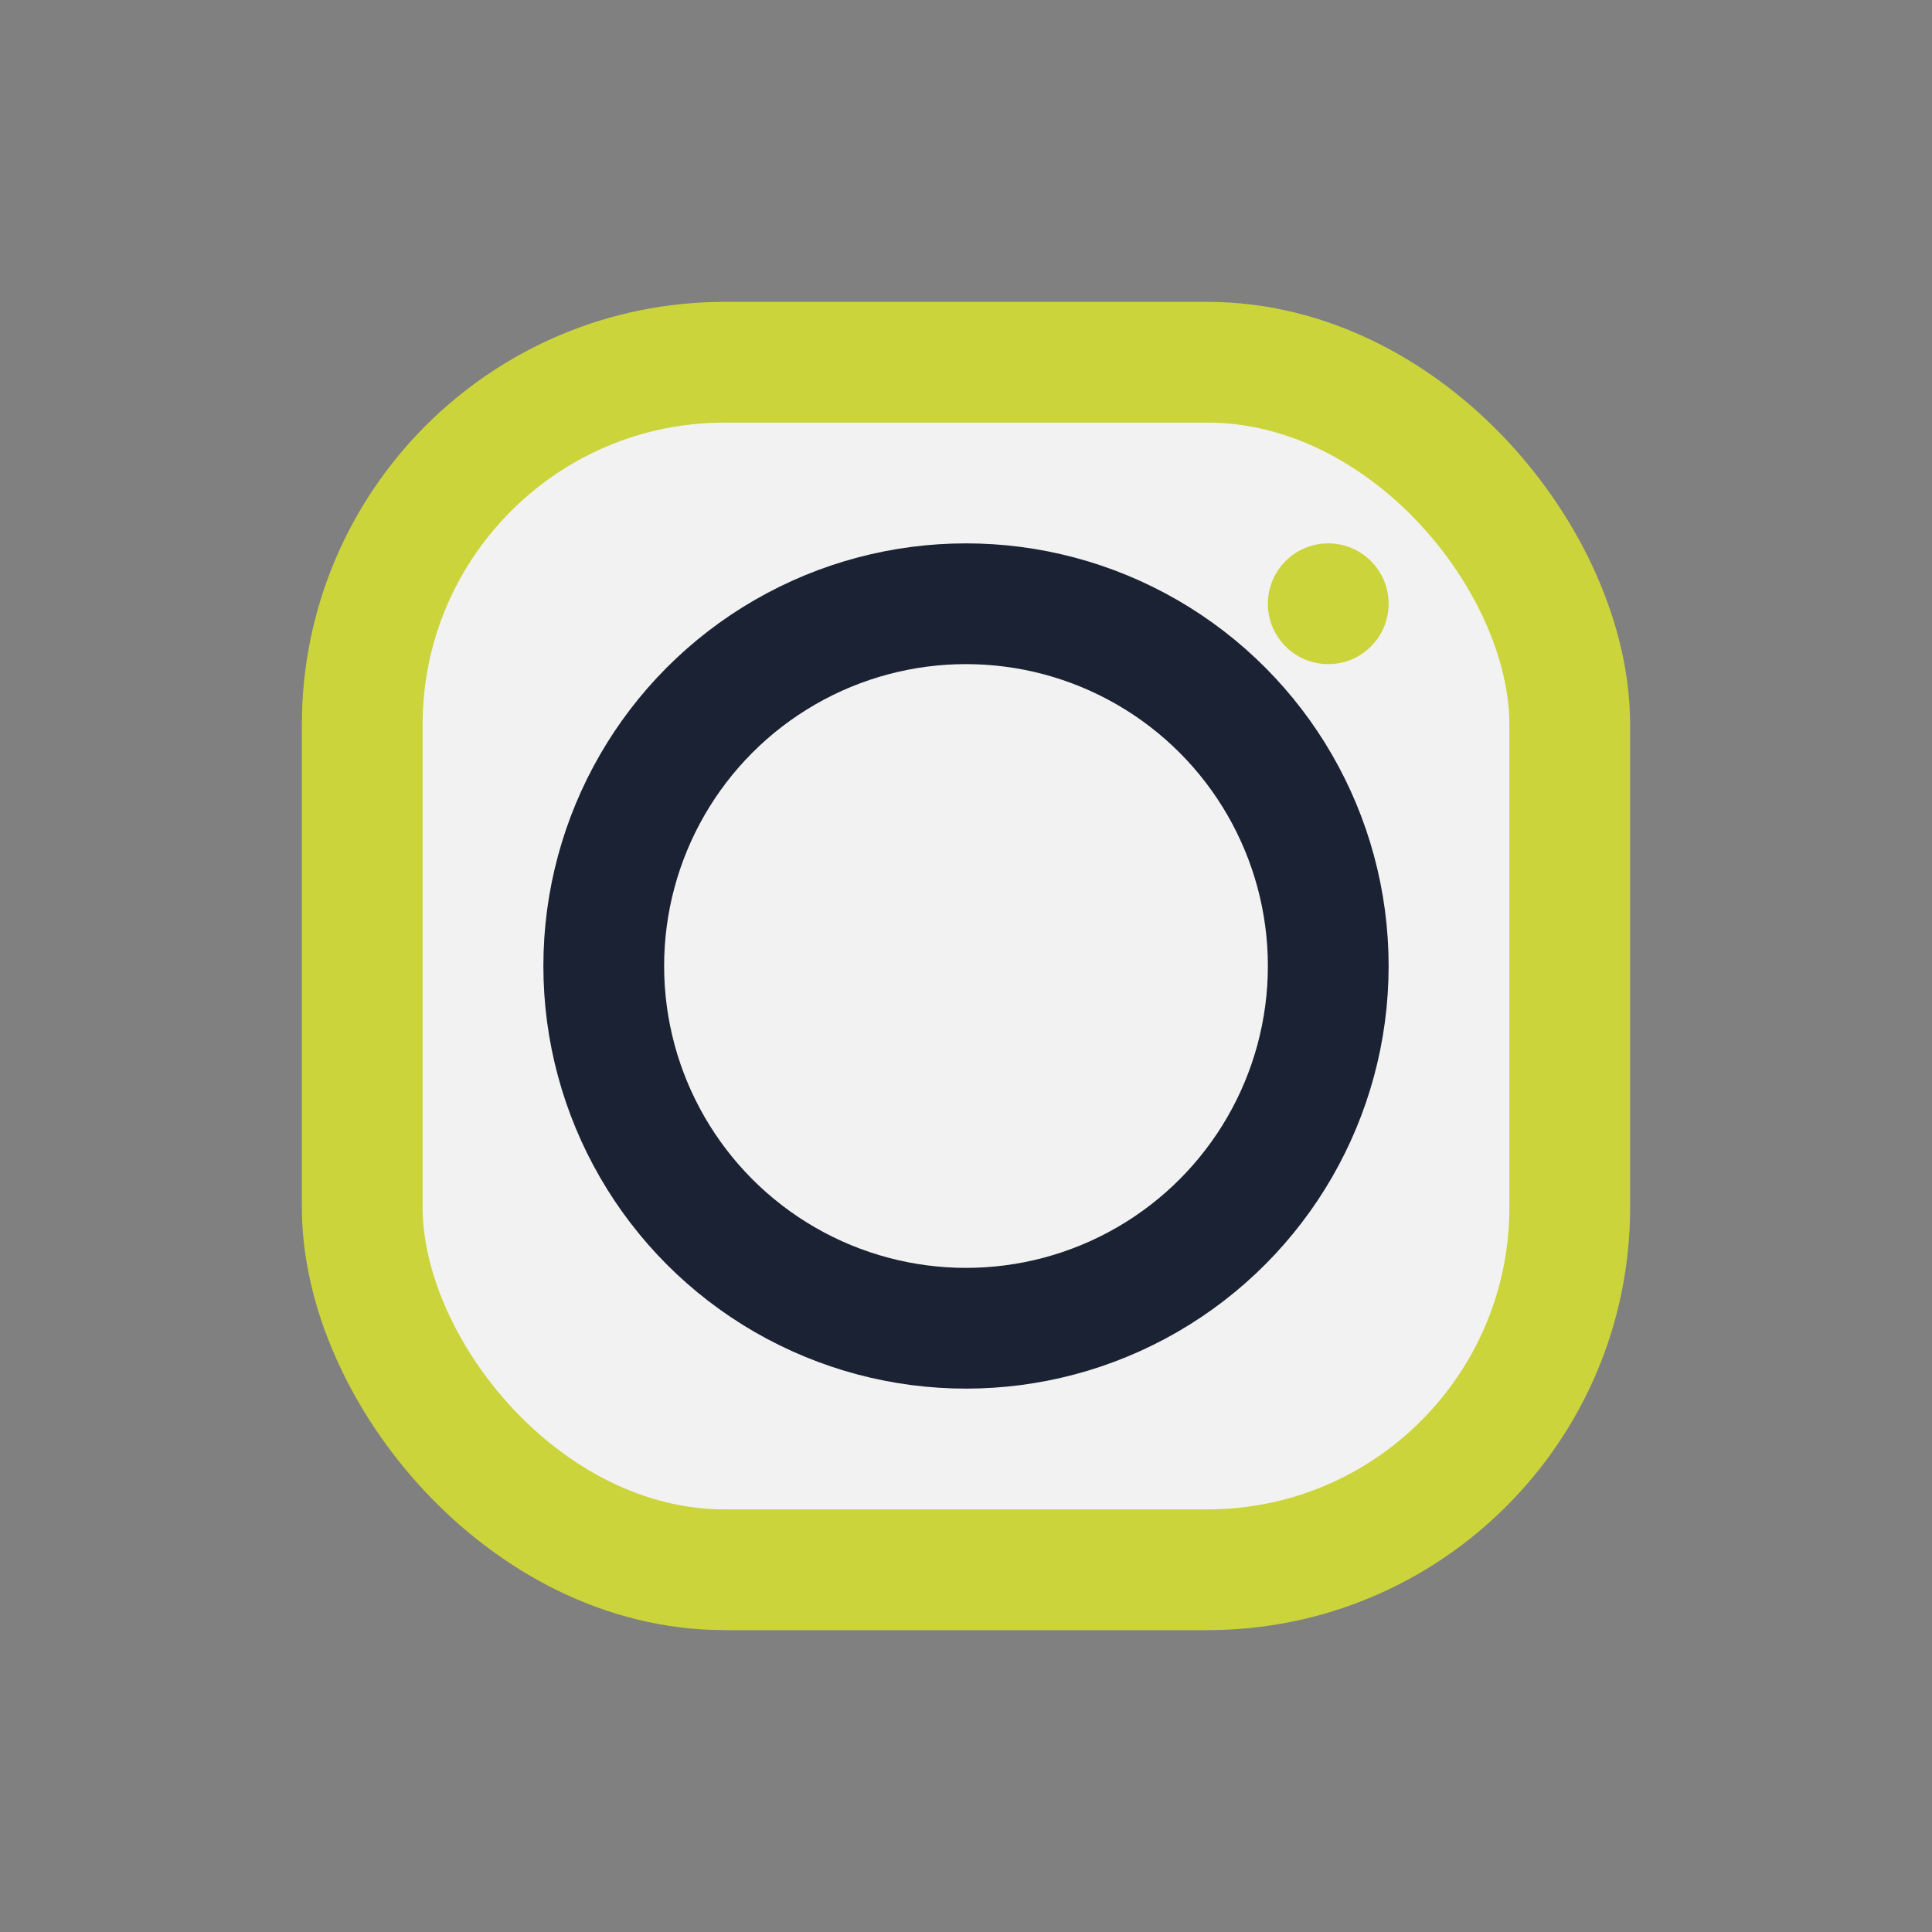
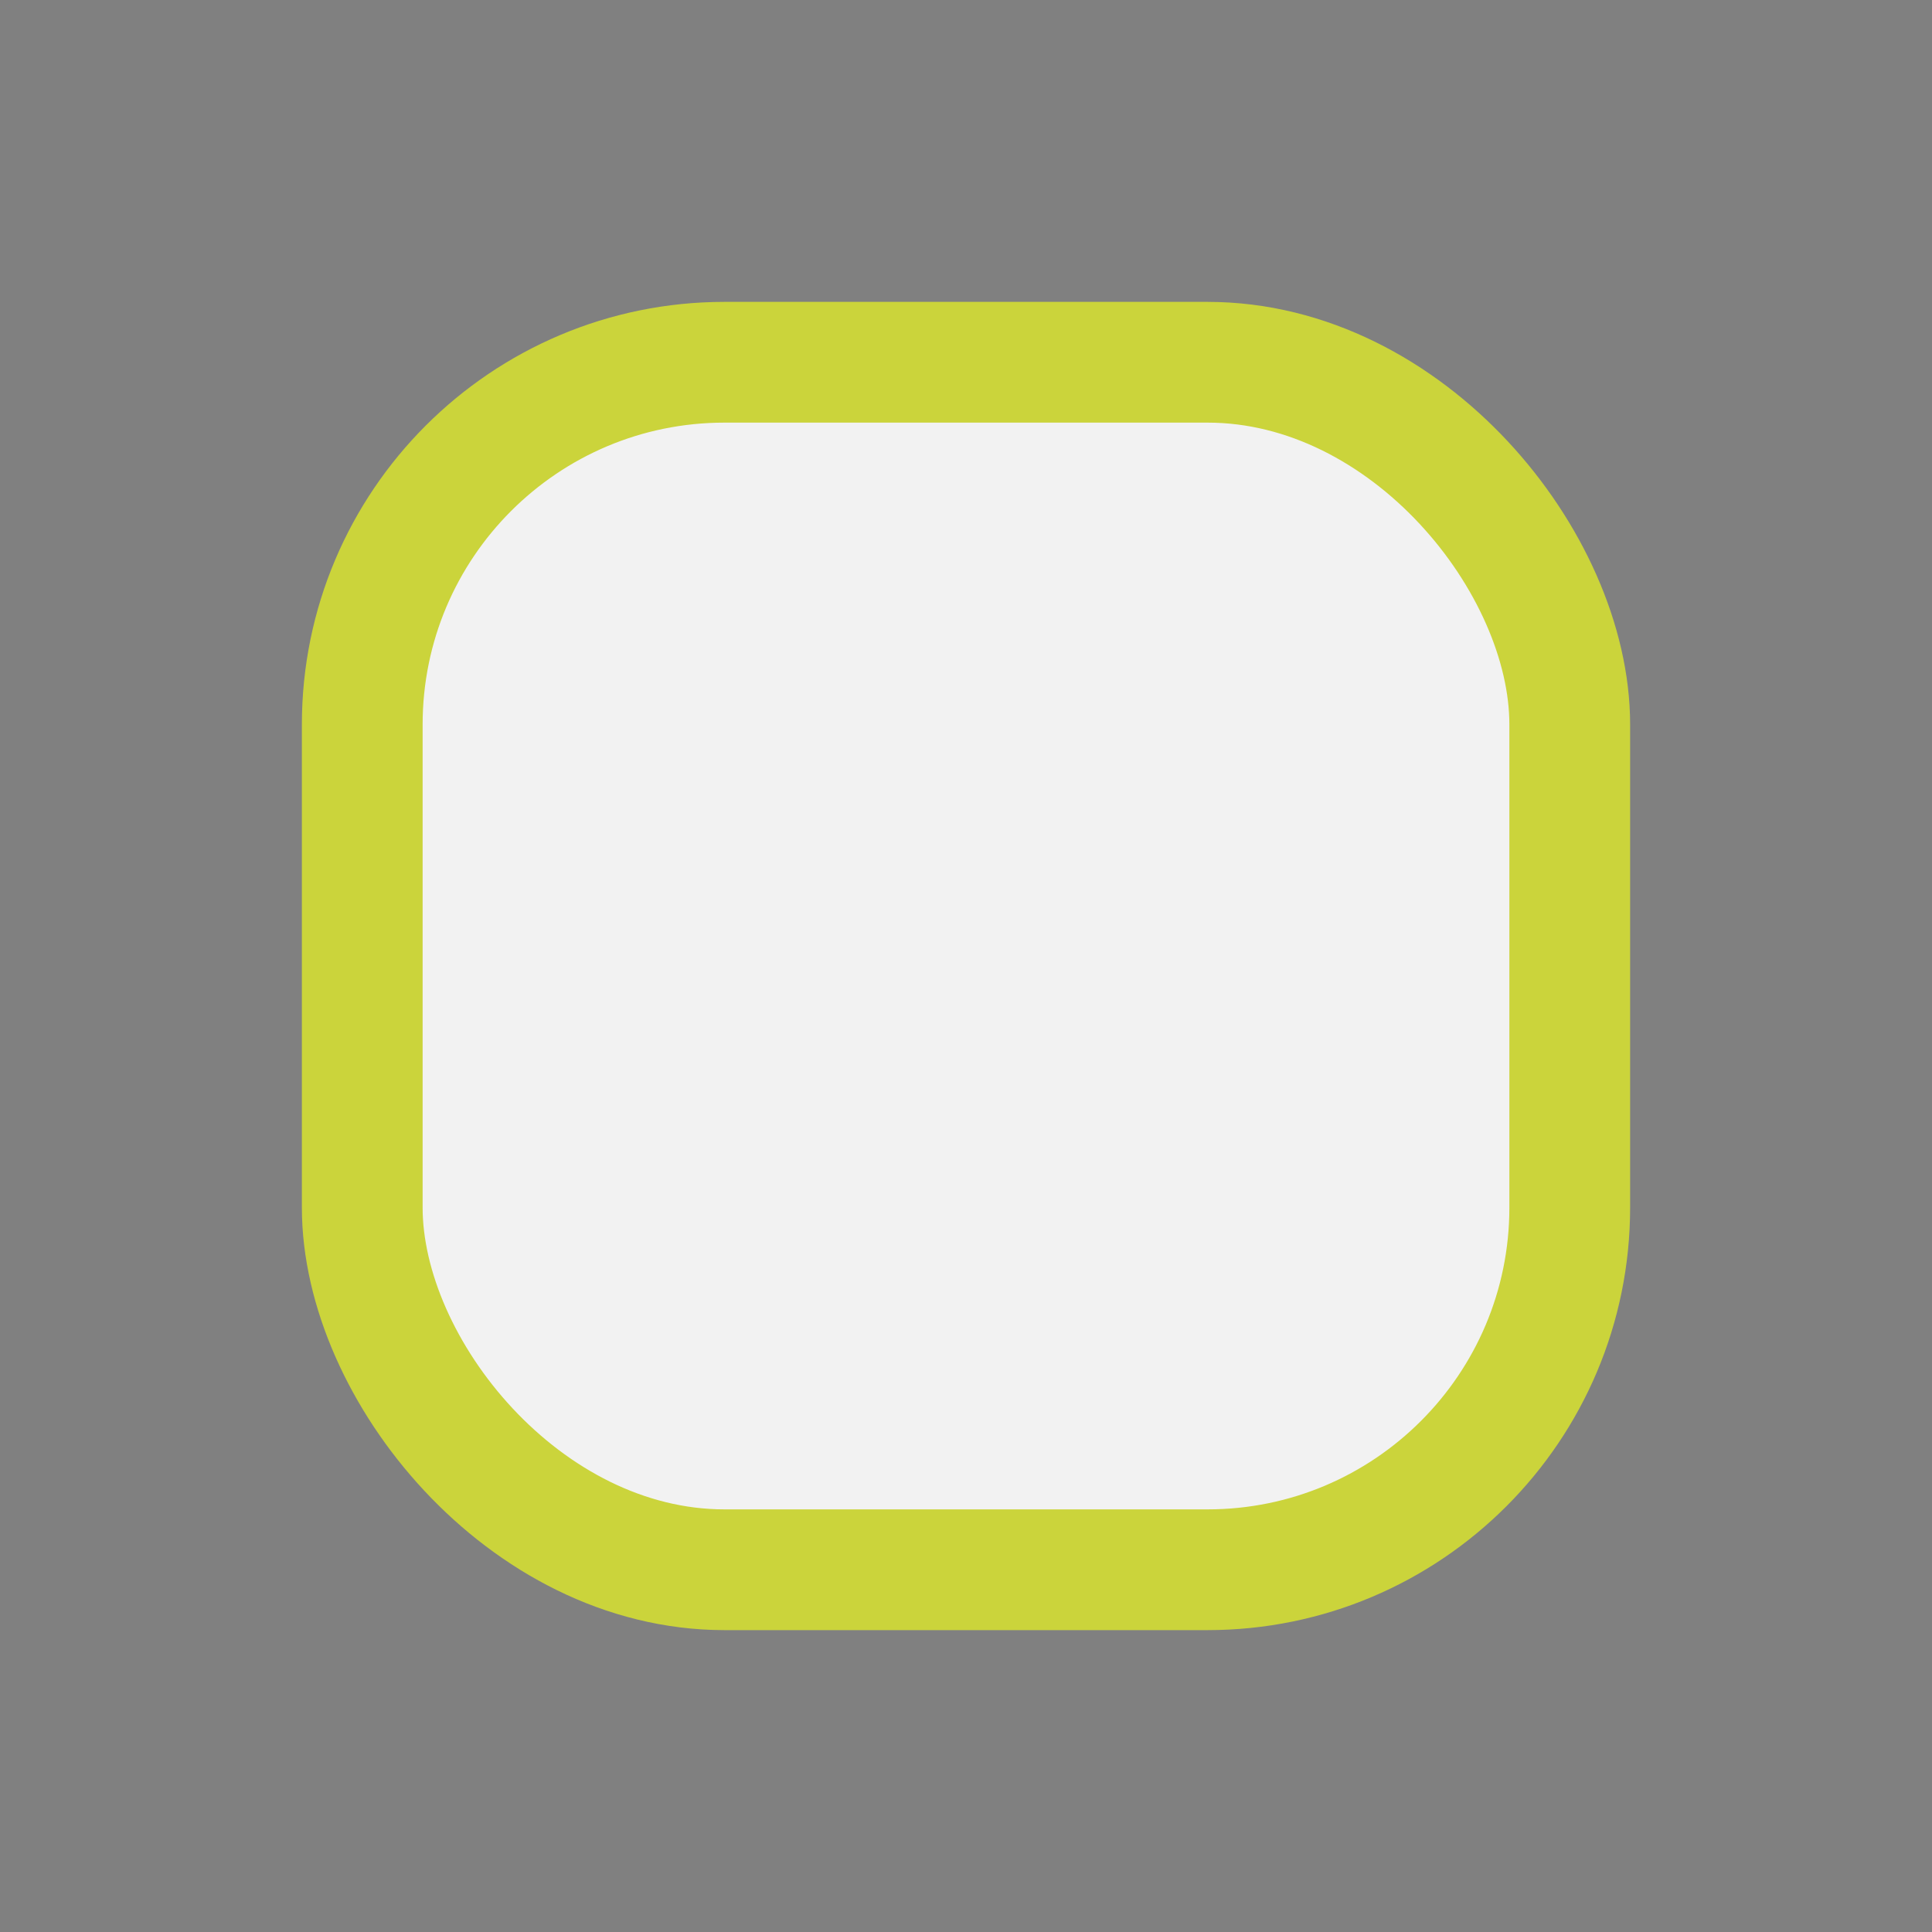
<svg xmlns="http://www.w3.org/2000/svg" width="32" height="32" viewBox="0 0 32 32">
  <rect x="0" y="0" width="32" height="32" fill="#808080" stroke="none" />
  <rect x="6" y="6" width="20" height="20" rx="6" fill="#F2F2F2" stroke="#CBD43B" stroke-width="2" />
-   <circle cx="16" cy="16" r="6" stroke="#1A2233" stroke-width="2" fill="none" />
-   <circle cx="22" cy="10" r="1" fill="#CBD43B" />
</svg>